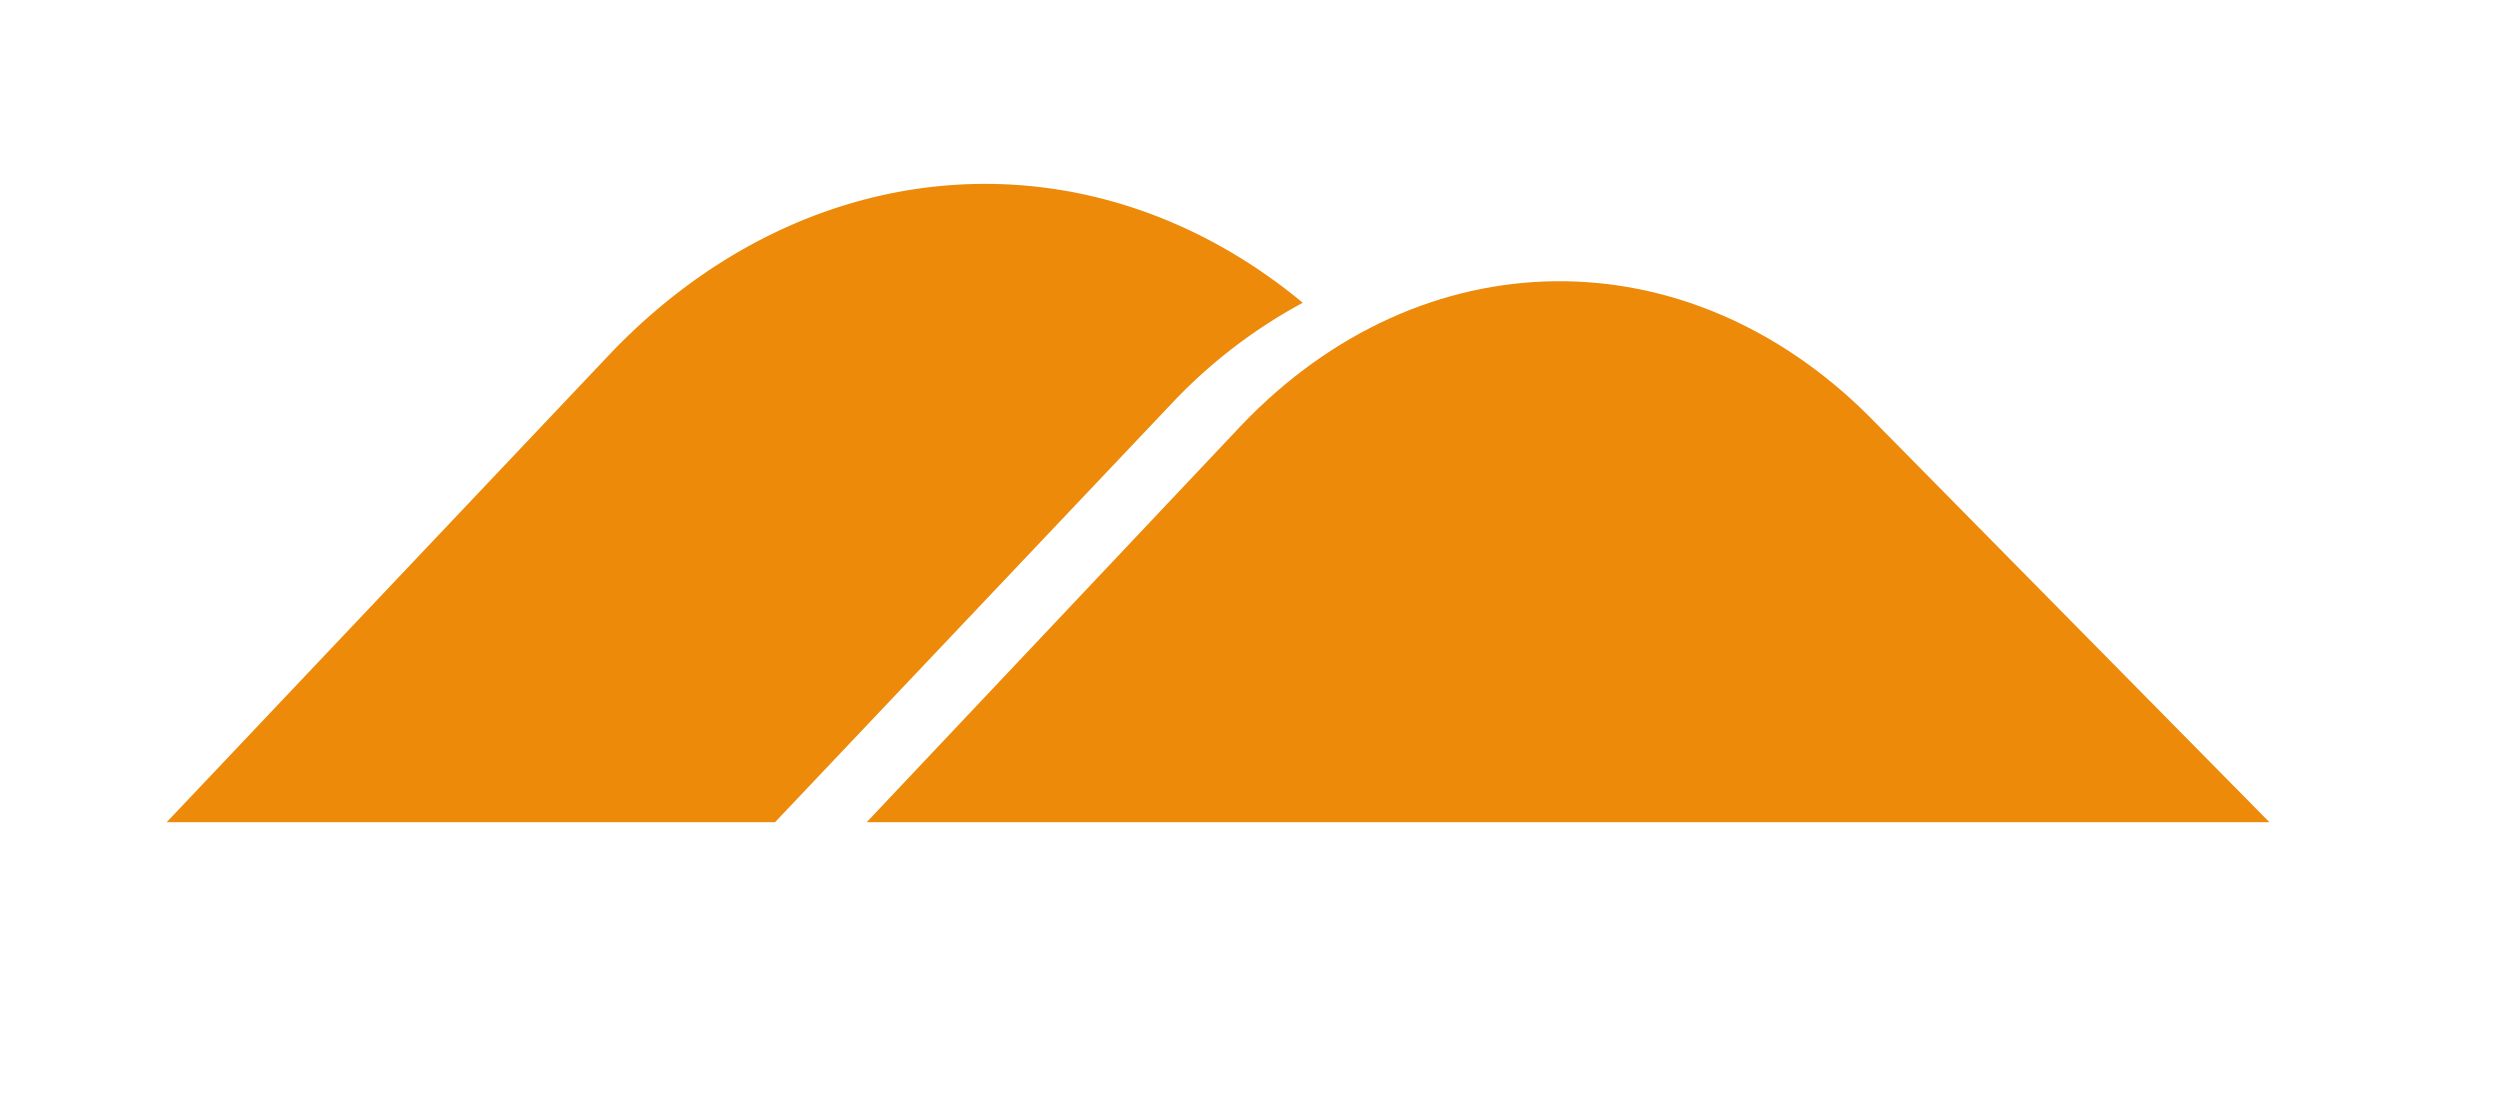
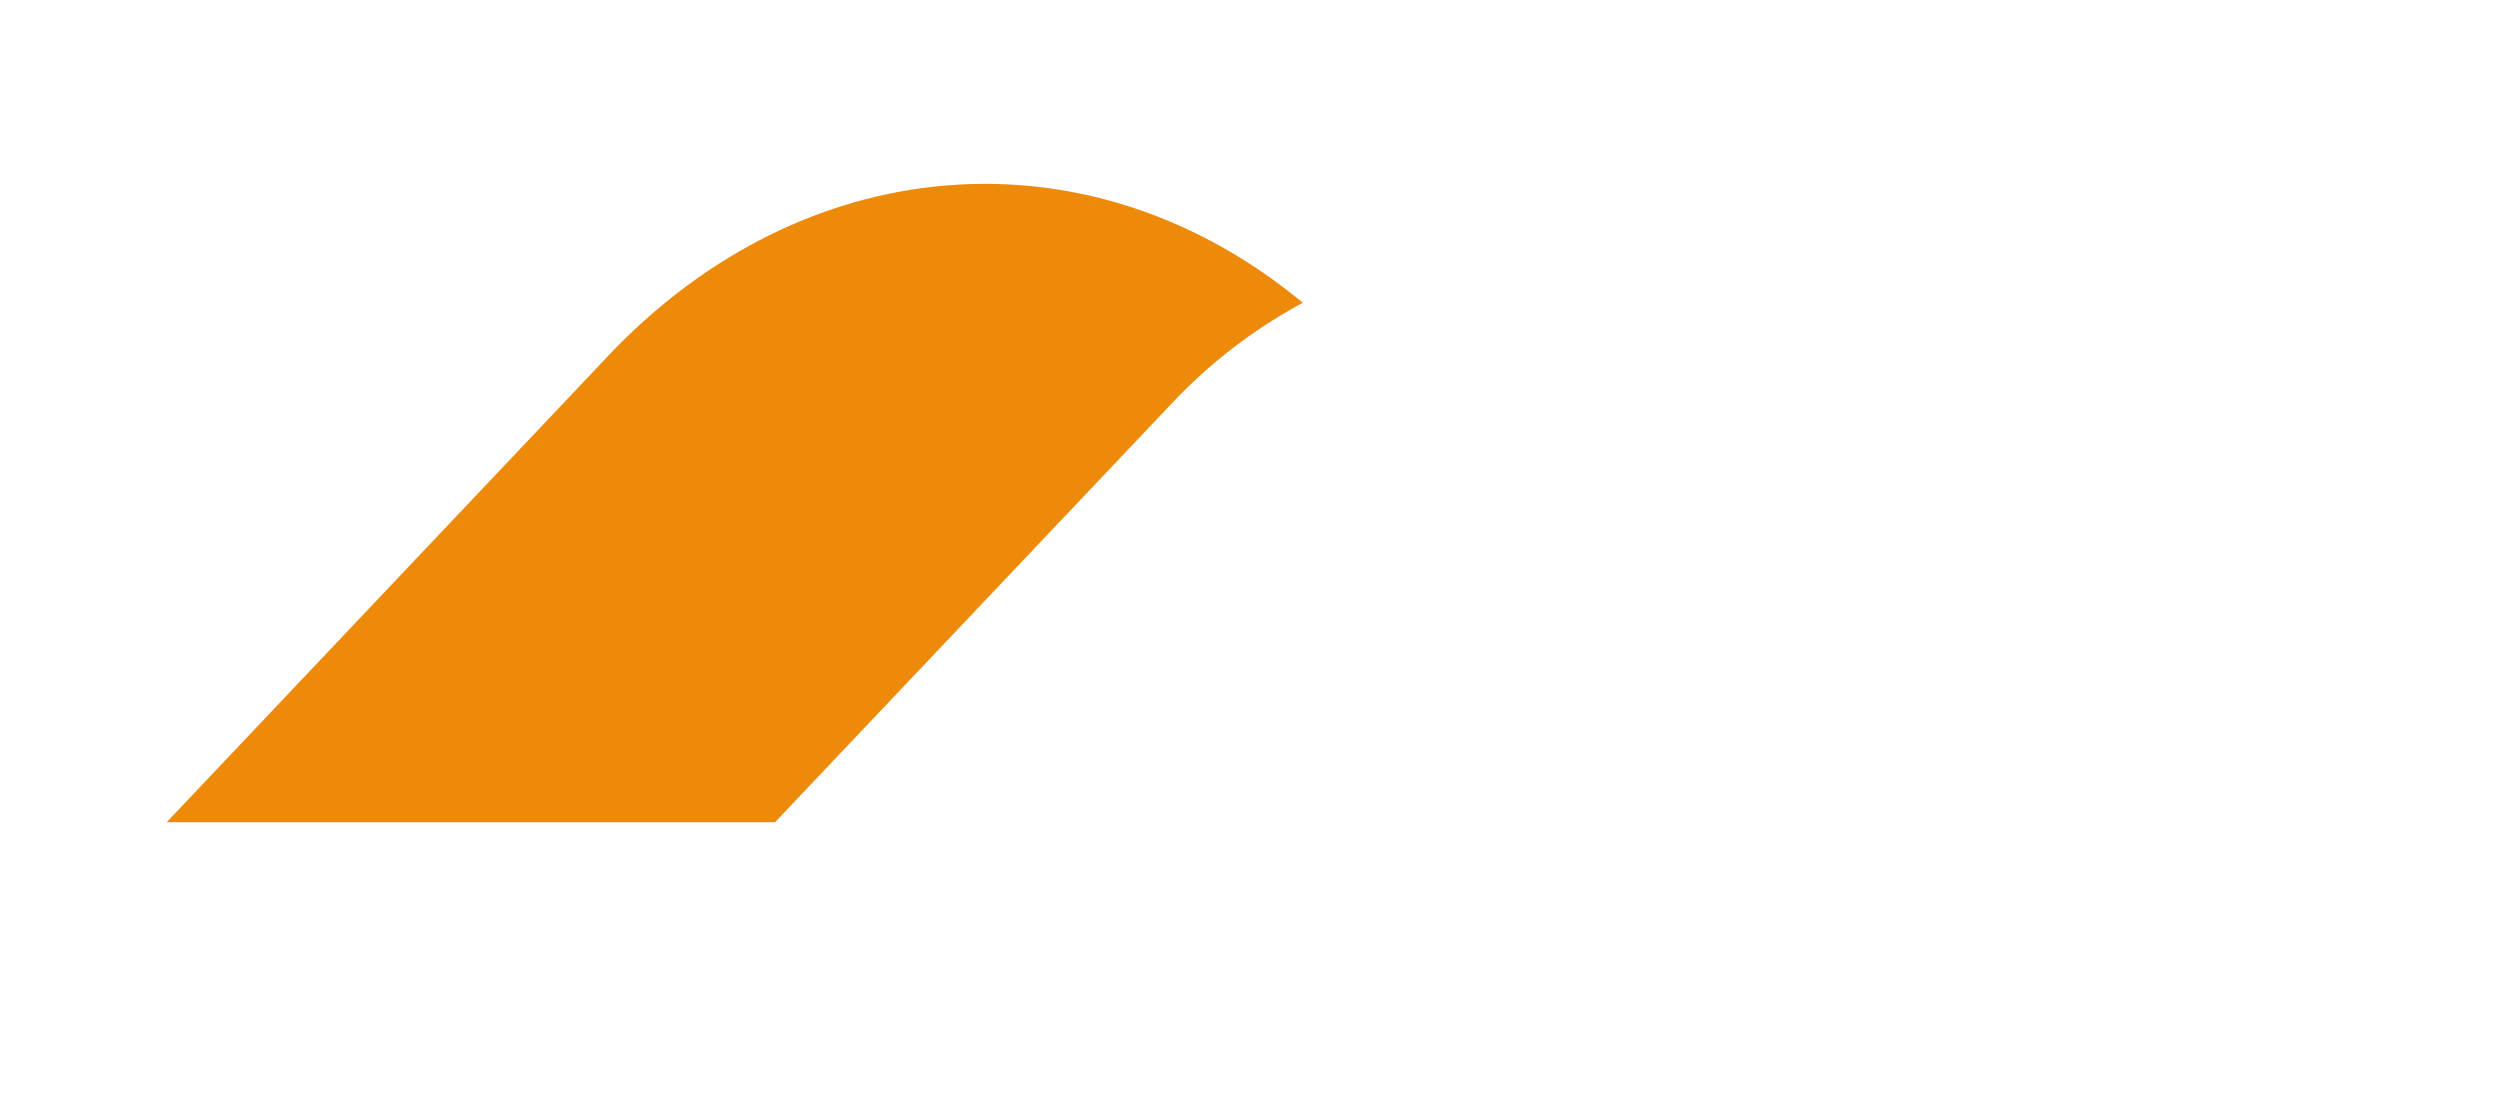
<svg xmlns="http://www.w3.org/2000/svg" data-name="Layer 1" viewBox="0 35 90 40">
-   <path fill="#ed8a0a" d="M31.2 64.6 44.7 50.3c6.5-6.8 16-6.9 22.6-0.3L81.7 64.6Z" />
  <path fill="#ed8a0a" d="M46.9 45.9C39.3 39.6 29.1 40.3 22 47.7L6 64.6h21.9L42.3 49.4A18.6 18.6 0 0 1 46.9 45.9Z" />
</svg>